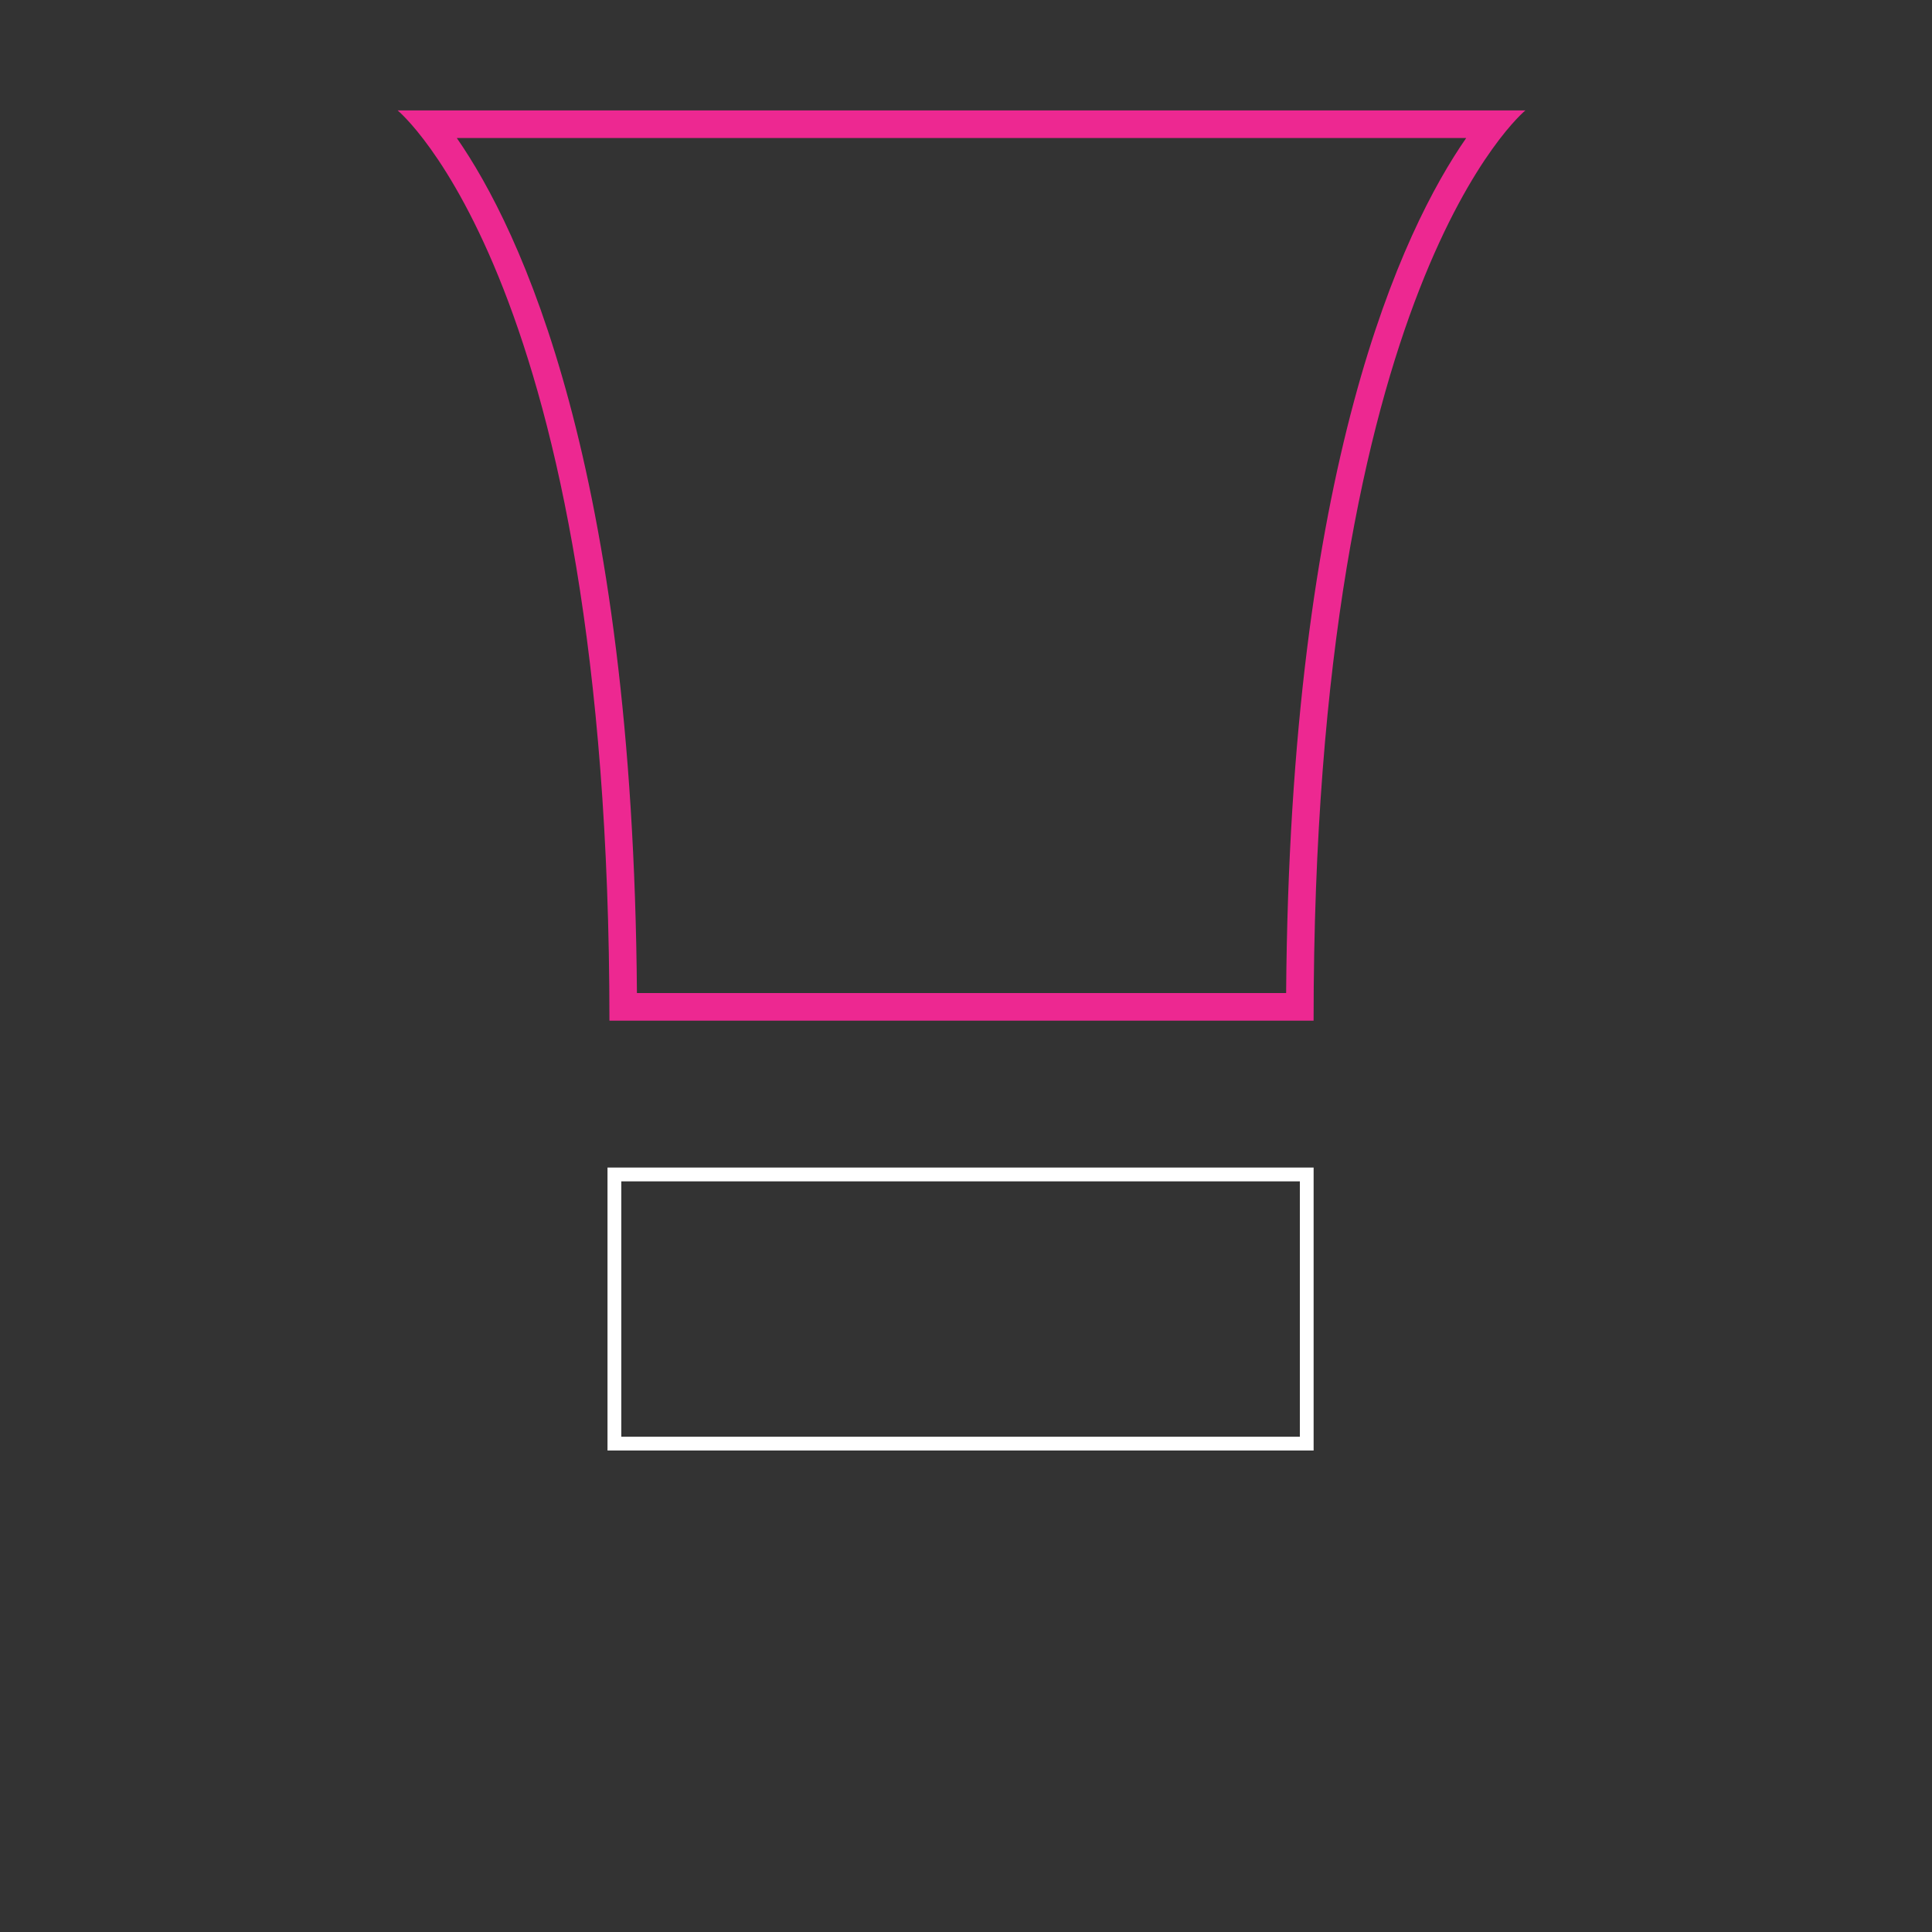
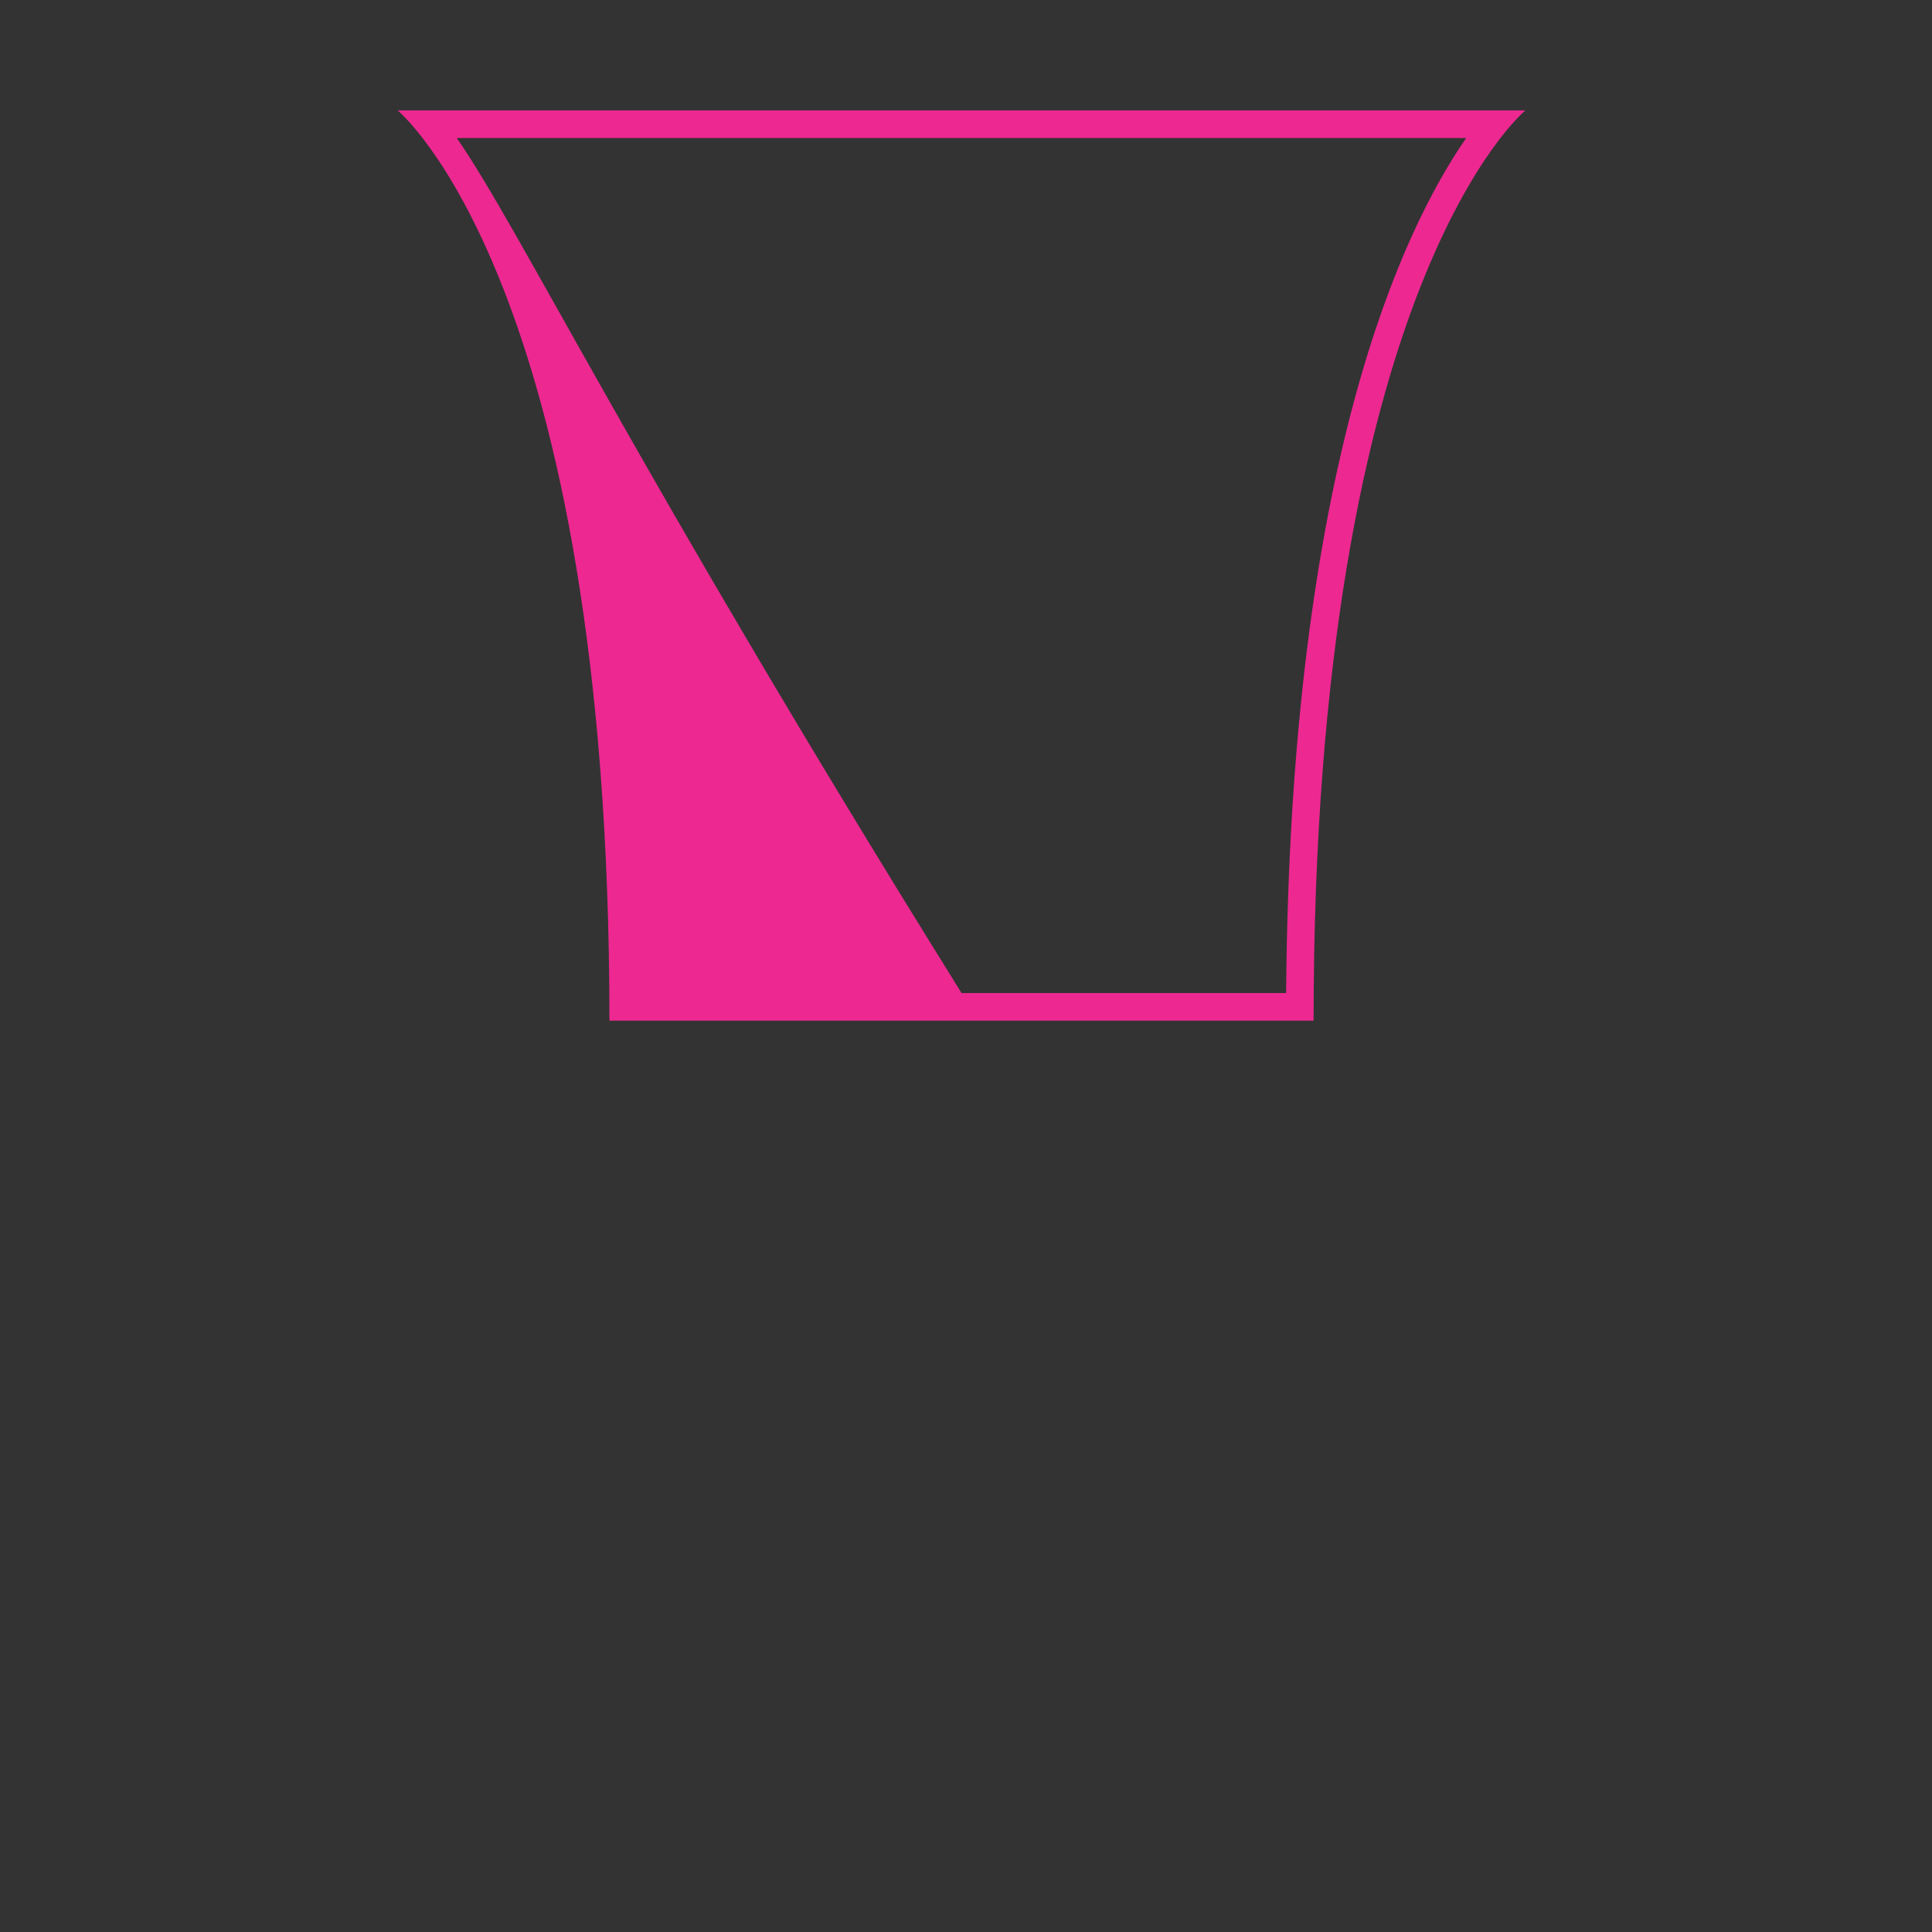
<svg xmlns="http://www.w3.org/2000/svg" version="1.1" id="Layer_1" x="0px" y="0px" width="70px" height="70px" viewBox="0 0 70 70" enable-background="new 0 0 70 70" xml:space="preserve">
  <rect x="0" y="0" width="70" height="70" fill="#333333" stroke="none" />
  <g>
-     <path fill="#ED2891" d="M53.124,5c-2.294,3.305-6.388,11.864-6.525,30.98H34.837h-11.76C22.939,16.864,18.845,8.305,16.55,5H53.124    M55.268,4H14.406c0,0,7.675,6.277,7.675,32.98h12.756h12.757C47.595,10.277,55.268,4,55.268,4L55.268,4z" />
+     <path fill="#ED2891" d="M53.124,5c-2.294,3.305-6.388,11.864-6.525,30.98h-11.76C22.939,16.864,18.845,8.305,16.55,5H53.124    M55.268,4H14.406c0,0,7.675,6.277,7.675,32.98h12.756h12.757C47.595,10.277,55.268,4,55.268,4L55.268,4z" />
    <g>
-       <path fill="#FFFFFF" d="M47.096,42.802v9.253H22.511v-9.253H47.096 M47.596,42.302H22.011v10.253h25.584V42.302L47.596,42.302z" />
-     </g>
+       </g>
  </g>
</svg>